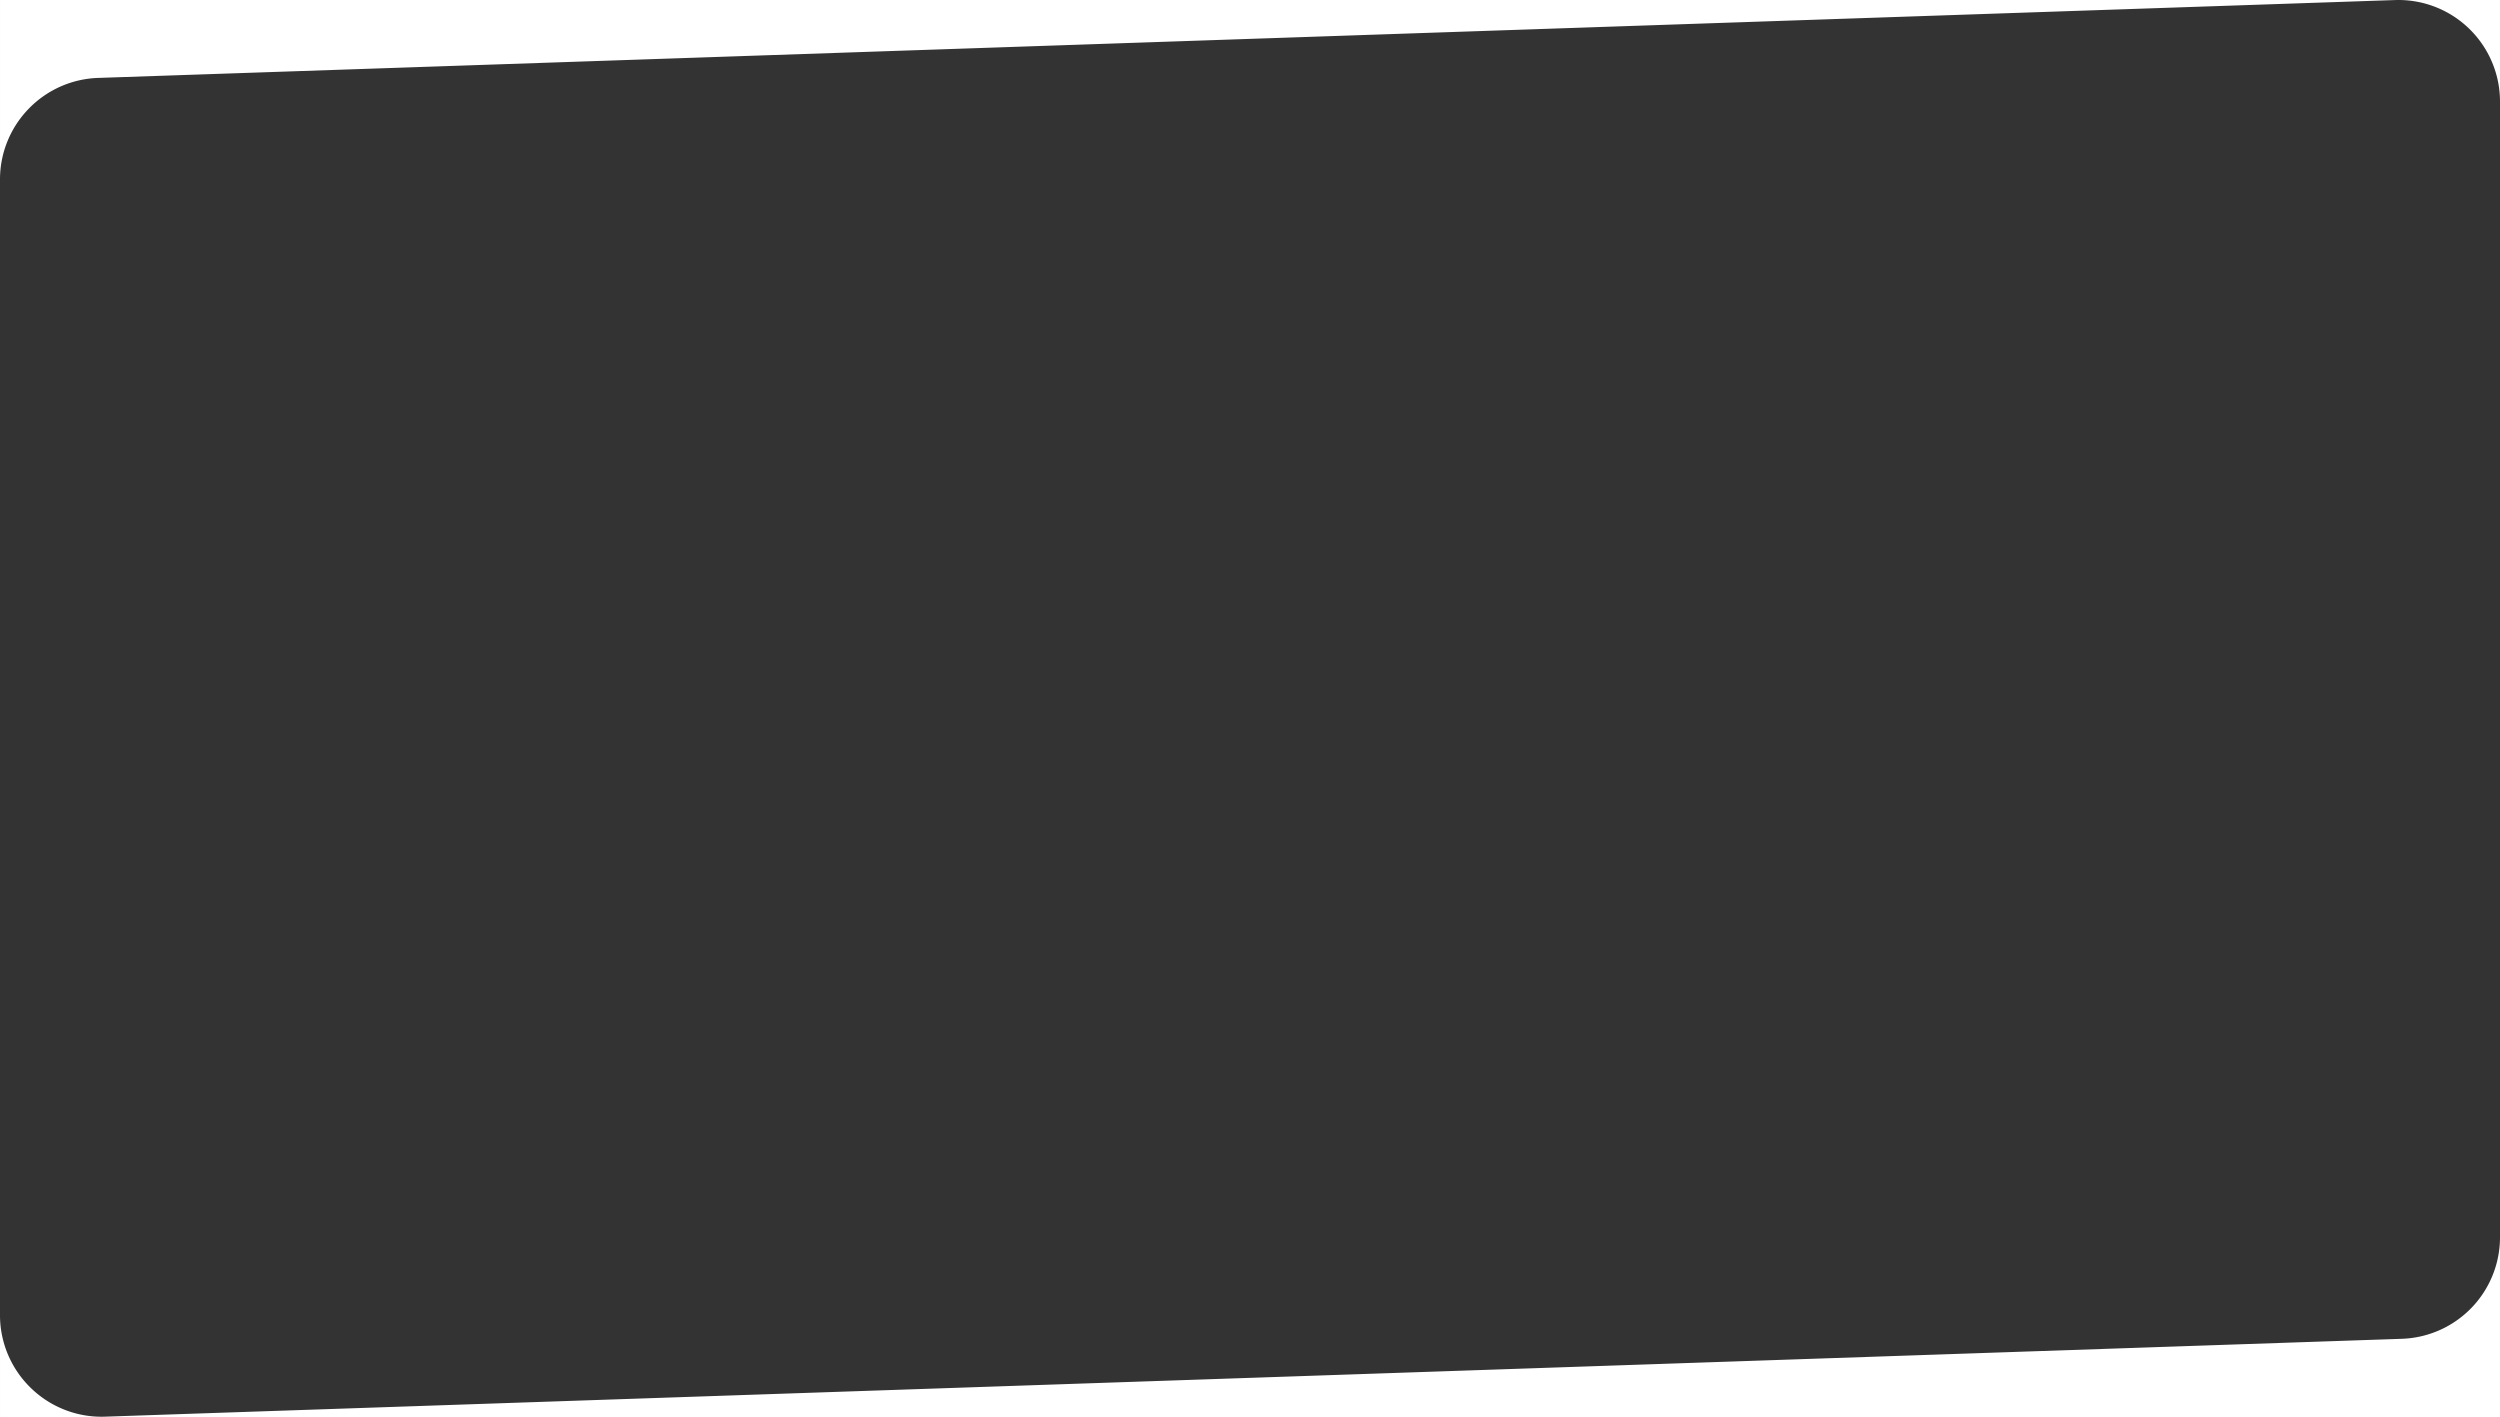
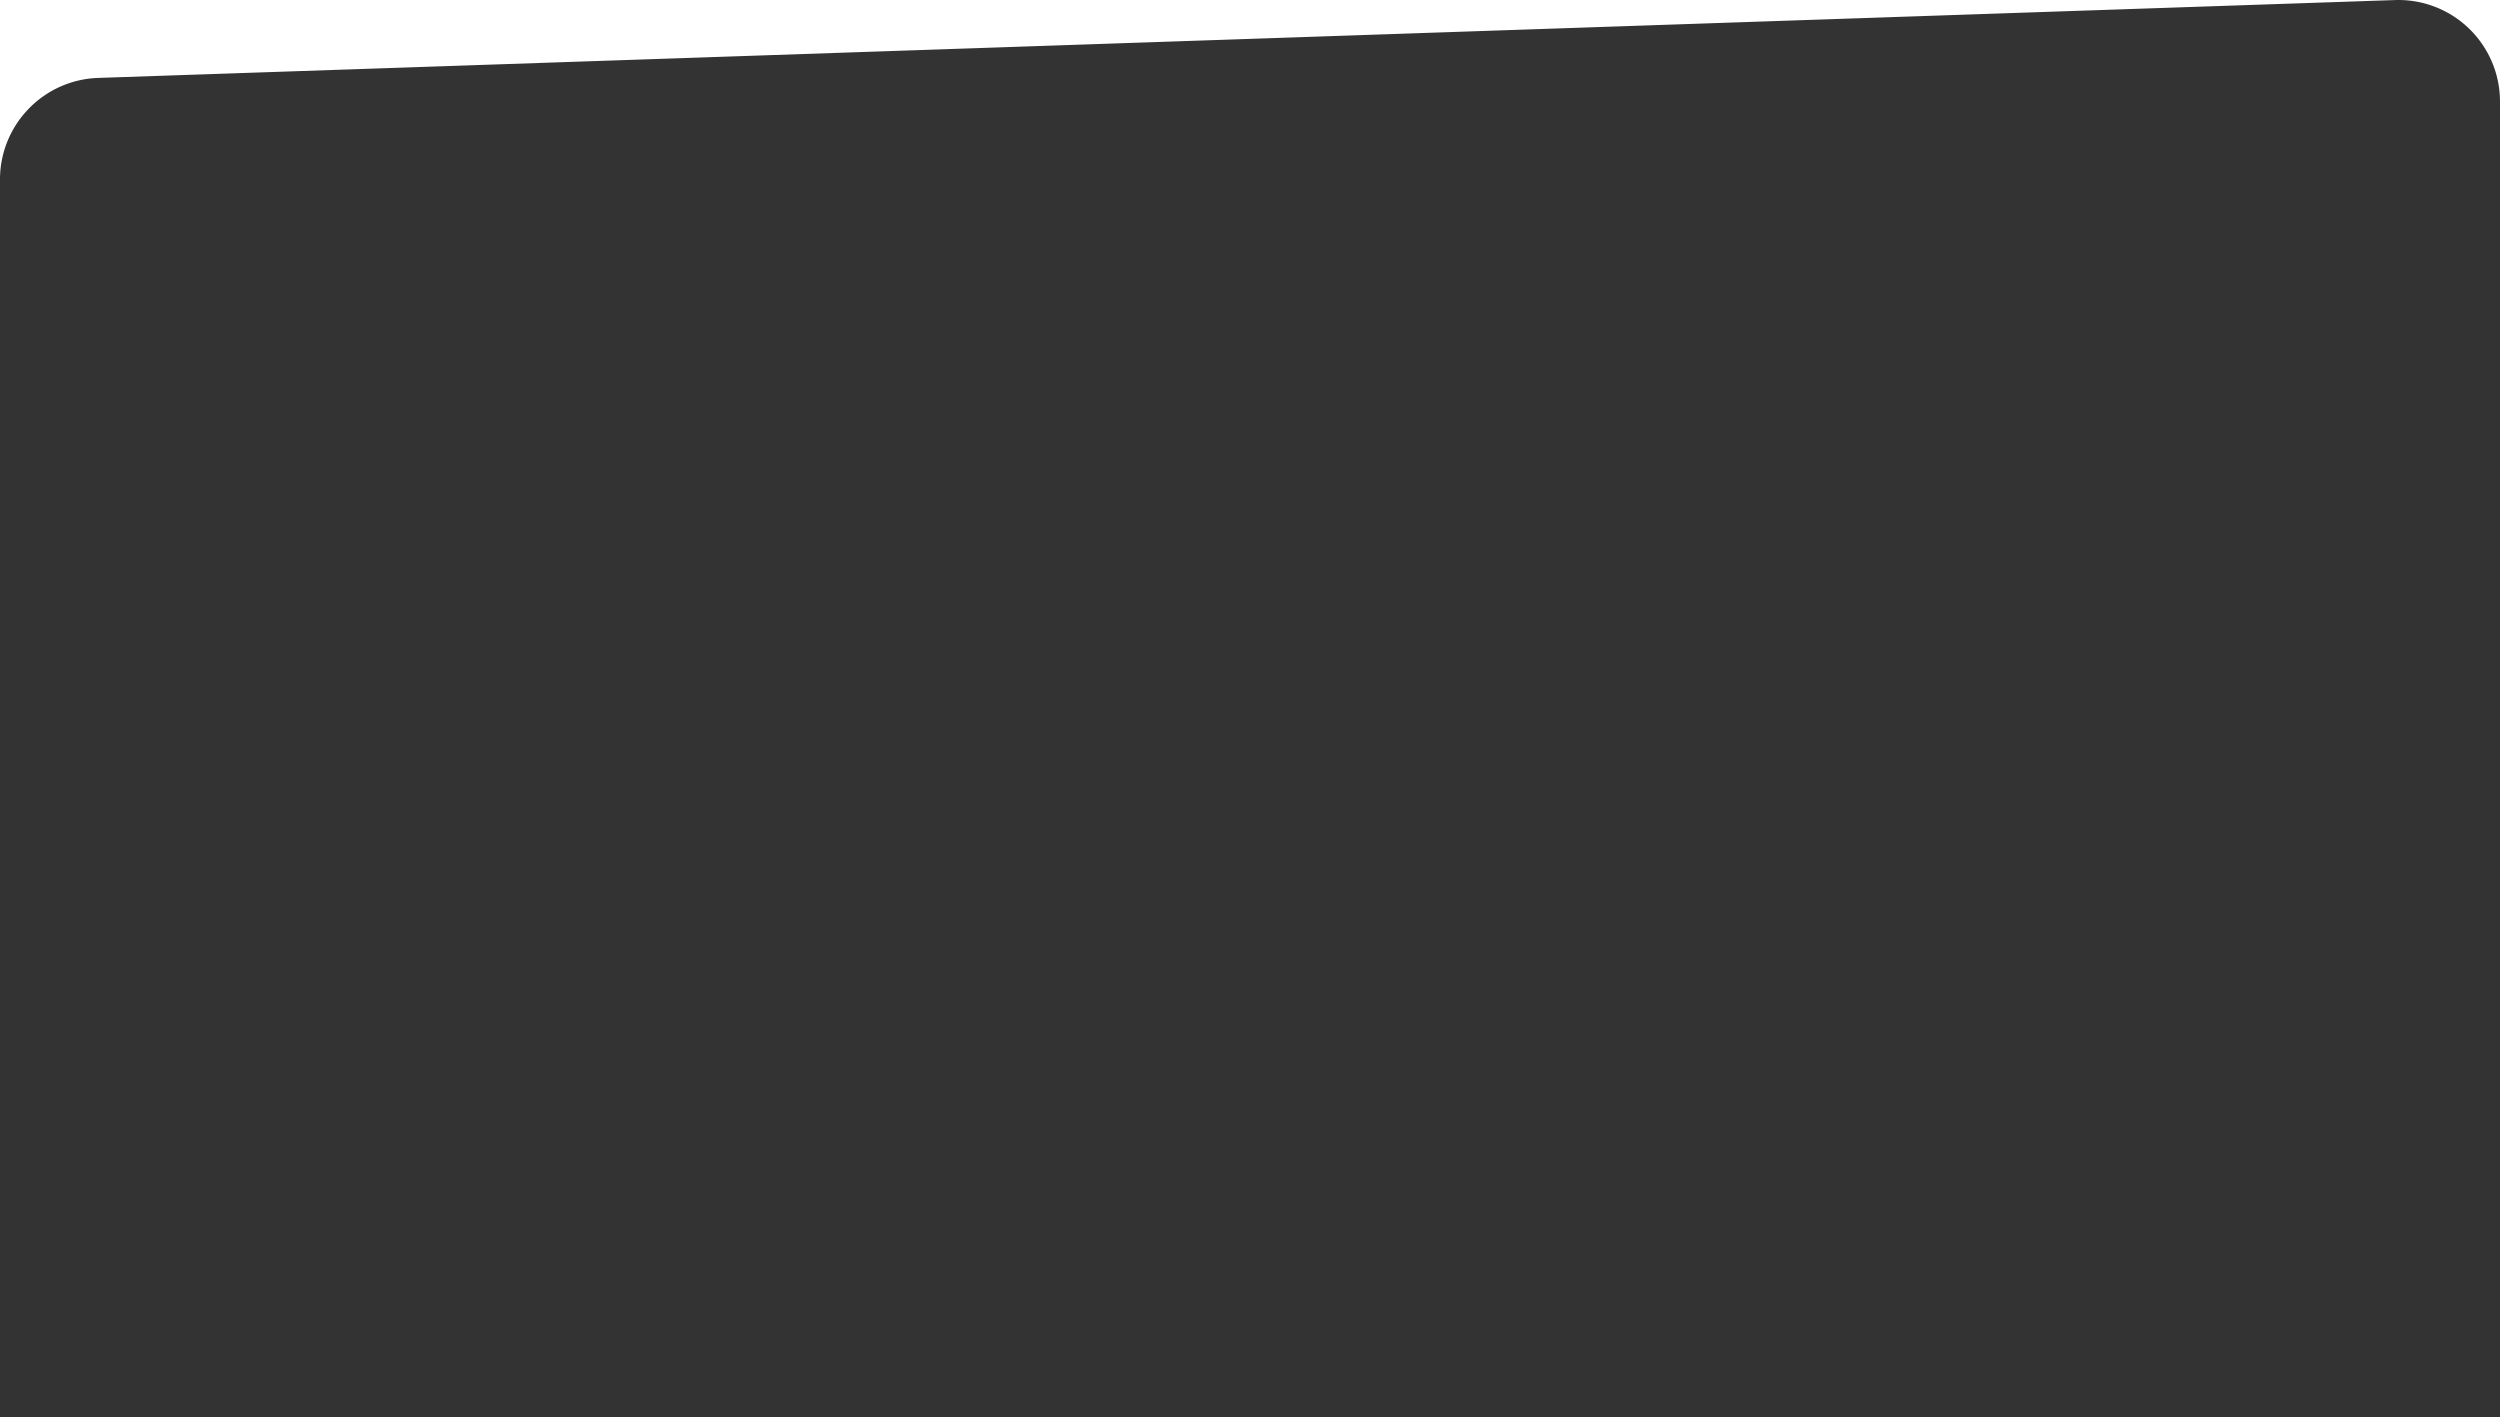
<svg xmlns="http://www.w3.org/2000/svg" width="1180.001" height="669.002" viewBox="0 0 1180.001 669.002">
  <rect x="0" y="0" width="1180.001" height="669.002" fill="#333333" stroke="none" />
-   <path id="Exclusion_1" data-name="Exclusion 1" d="M467,718H-713V670.016a47.725,47.725,0,0,0,3.786,18.394,47.824,47.824,0,0,0,10.305,15.253,47.884,47.884,0,0,0,15.252,10.268,47.6,47.6,0,0,0,18.625,3.76c.556,0,1.114-.009,1.659-.028l1084-36.746A47.961,47.961,0,0,0,467,632.946V718ZM-713,133.318h0V49H418.669c-.438.005-.875.014-1.3.029l-1084,36.746A47.721,47.721,0,0,0-684.782,90a47.851,47.851,0,0,0-14.729,10.385,47.855,47.855,0,0,0-9.88,15.072A47.711,47.711,0,0,0-713,133.318ZM467,97h0a47.955,47.955,0,0,0-47.607-48L467,49Z" transform="translate(713.001 -49)" fill="#fff" />
+   <path id="Exclusion_1" data-name="Exclusion 1" d="M467,718V670.016a47.725,47.725,0,0,0,3.786,18.394,47.824,47.824,0,0,0,10.305,15.253,47.884,47.884,0,0,0,15.252,10.268,47.6,47.6,0,0,0,18.625,3.76c.556,0,1.114-.009,1.659-.028l1084-36.746A47.961,47.961,0,0,0,467,632.946V718ZM-713,133.318h0V49H418.669c-.438.005-.875.014-1.3.029l-1084,36.746A47.721,47.721,0,0,0-684.782,90a47.851,47.851,0,0,0-14.729,10.385,47.855,47.855,0,0,0-9.88,15.072A47.711,47.711,0,0,0-713,133.318ZM467,97h0a47.955,47.955,0,0,0-47.607-48L467,49Z" transform="translate(713.001 -49)" fill="#fff" />
</svg>